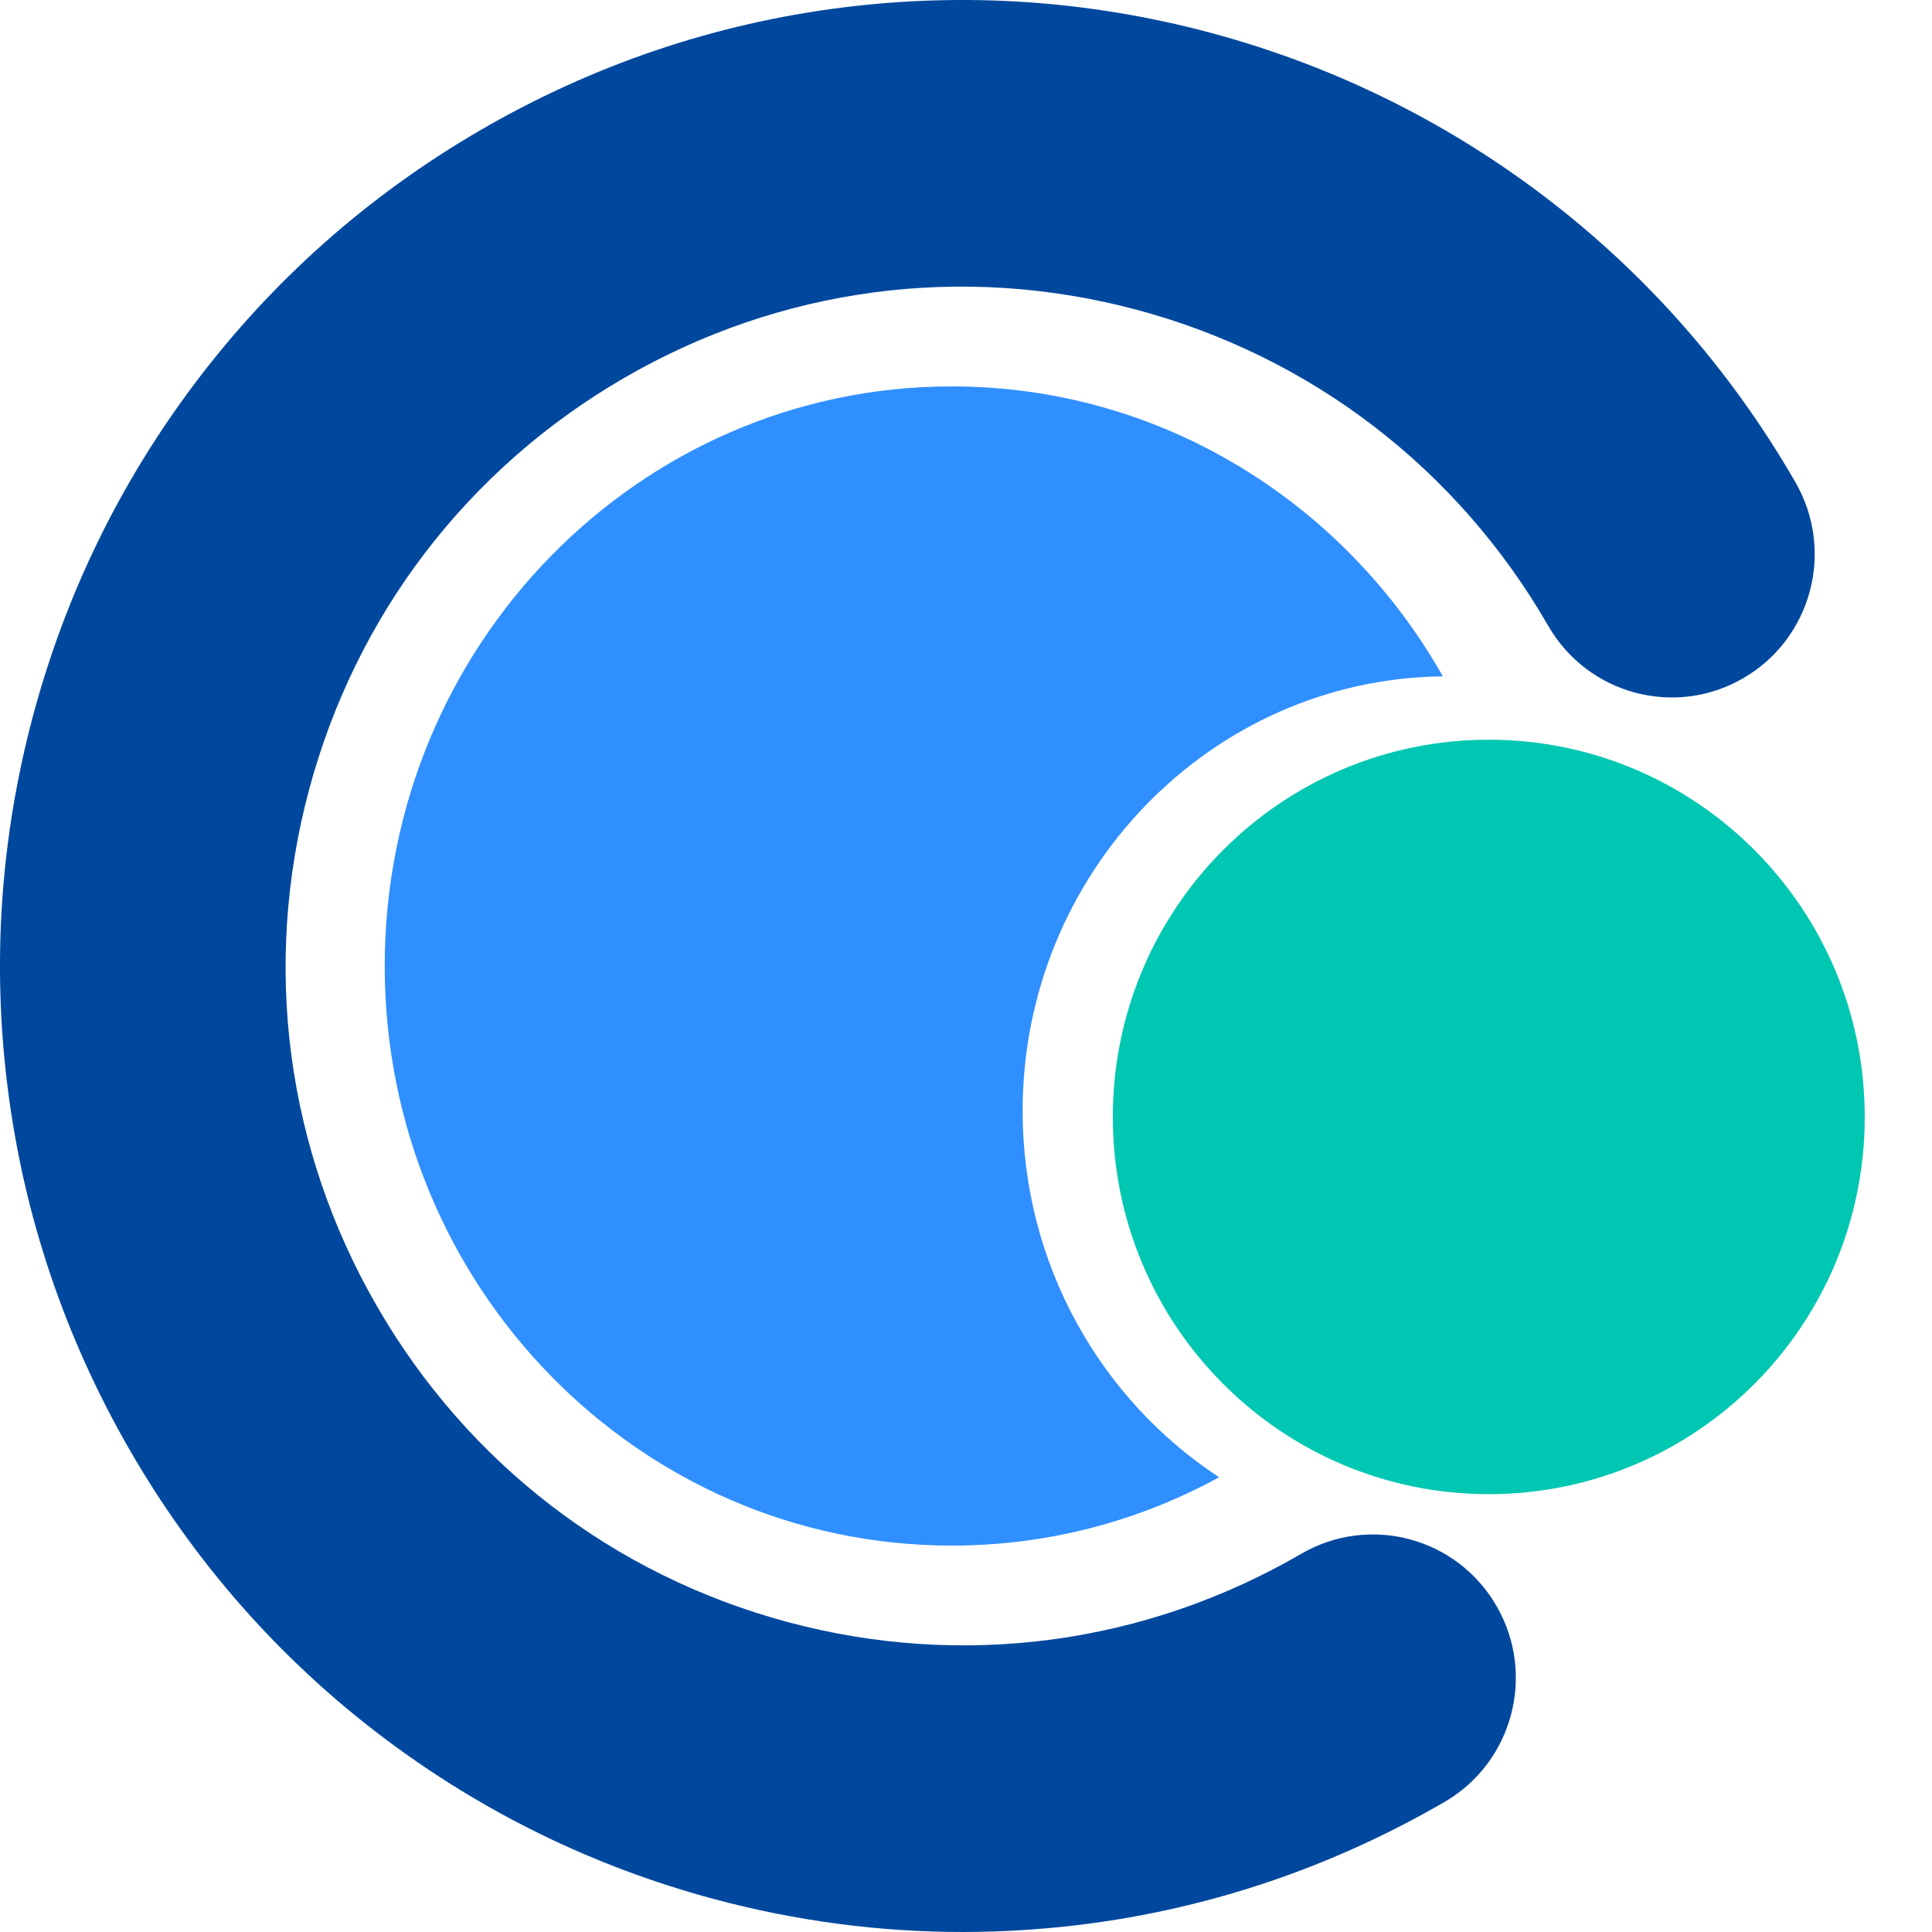
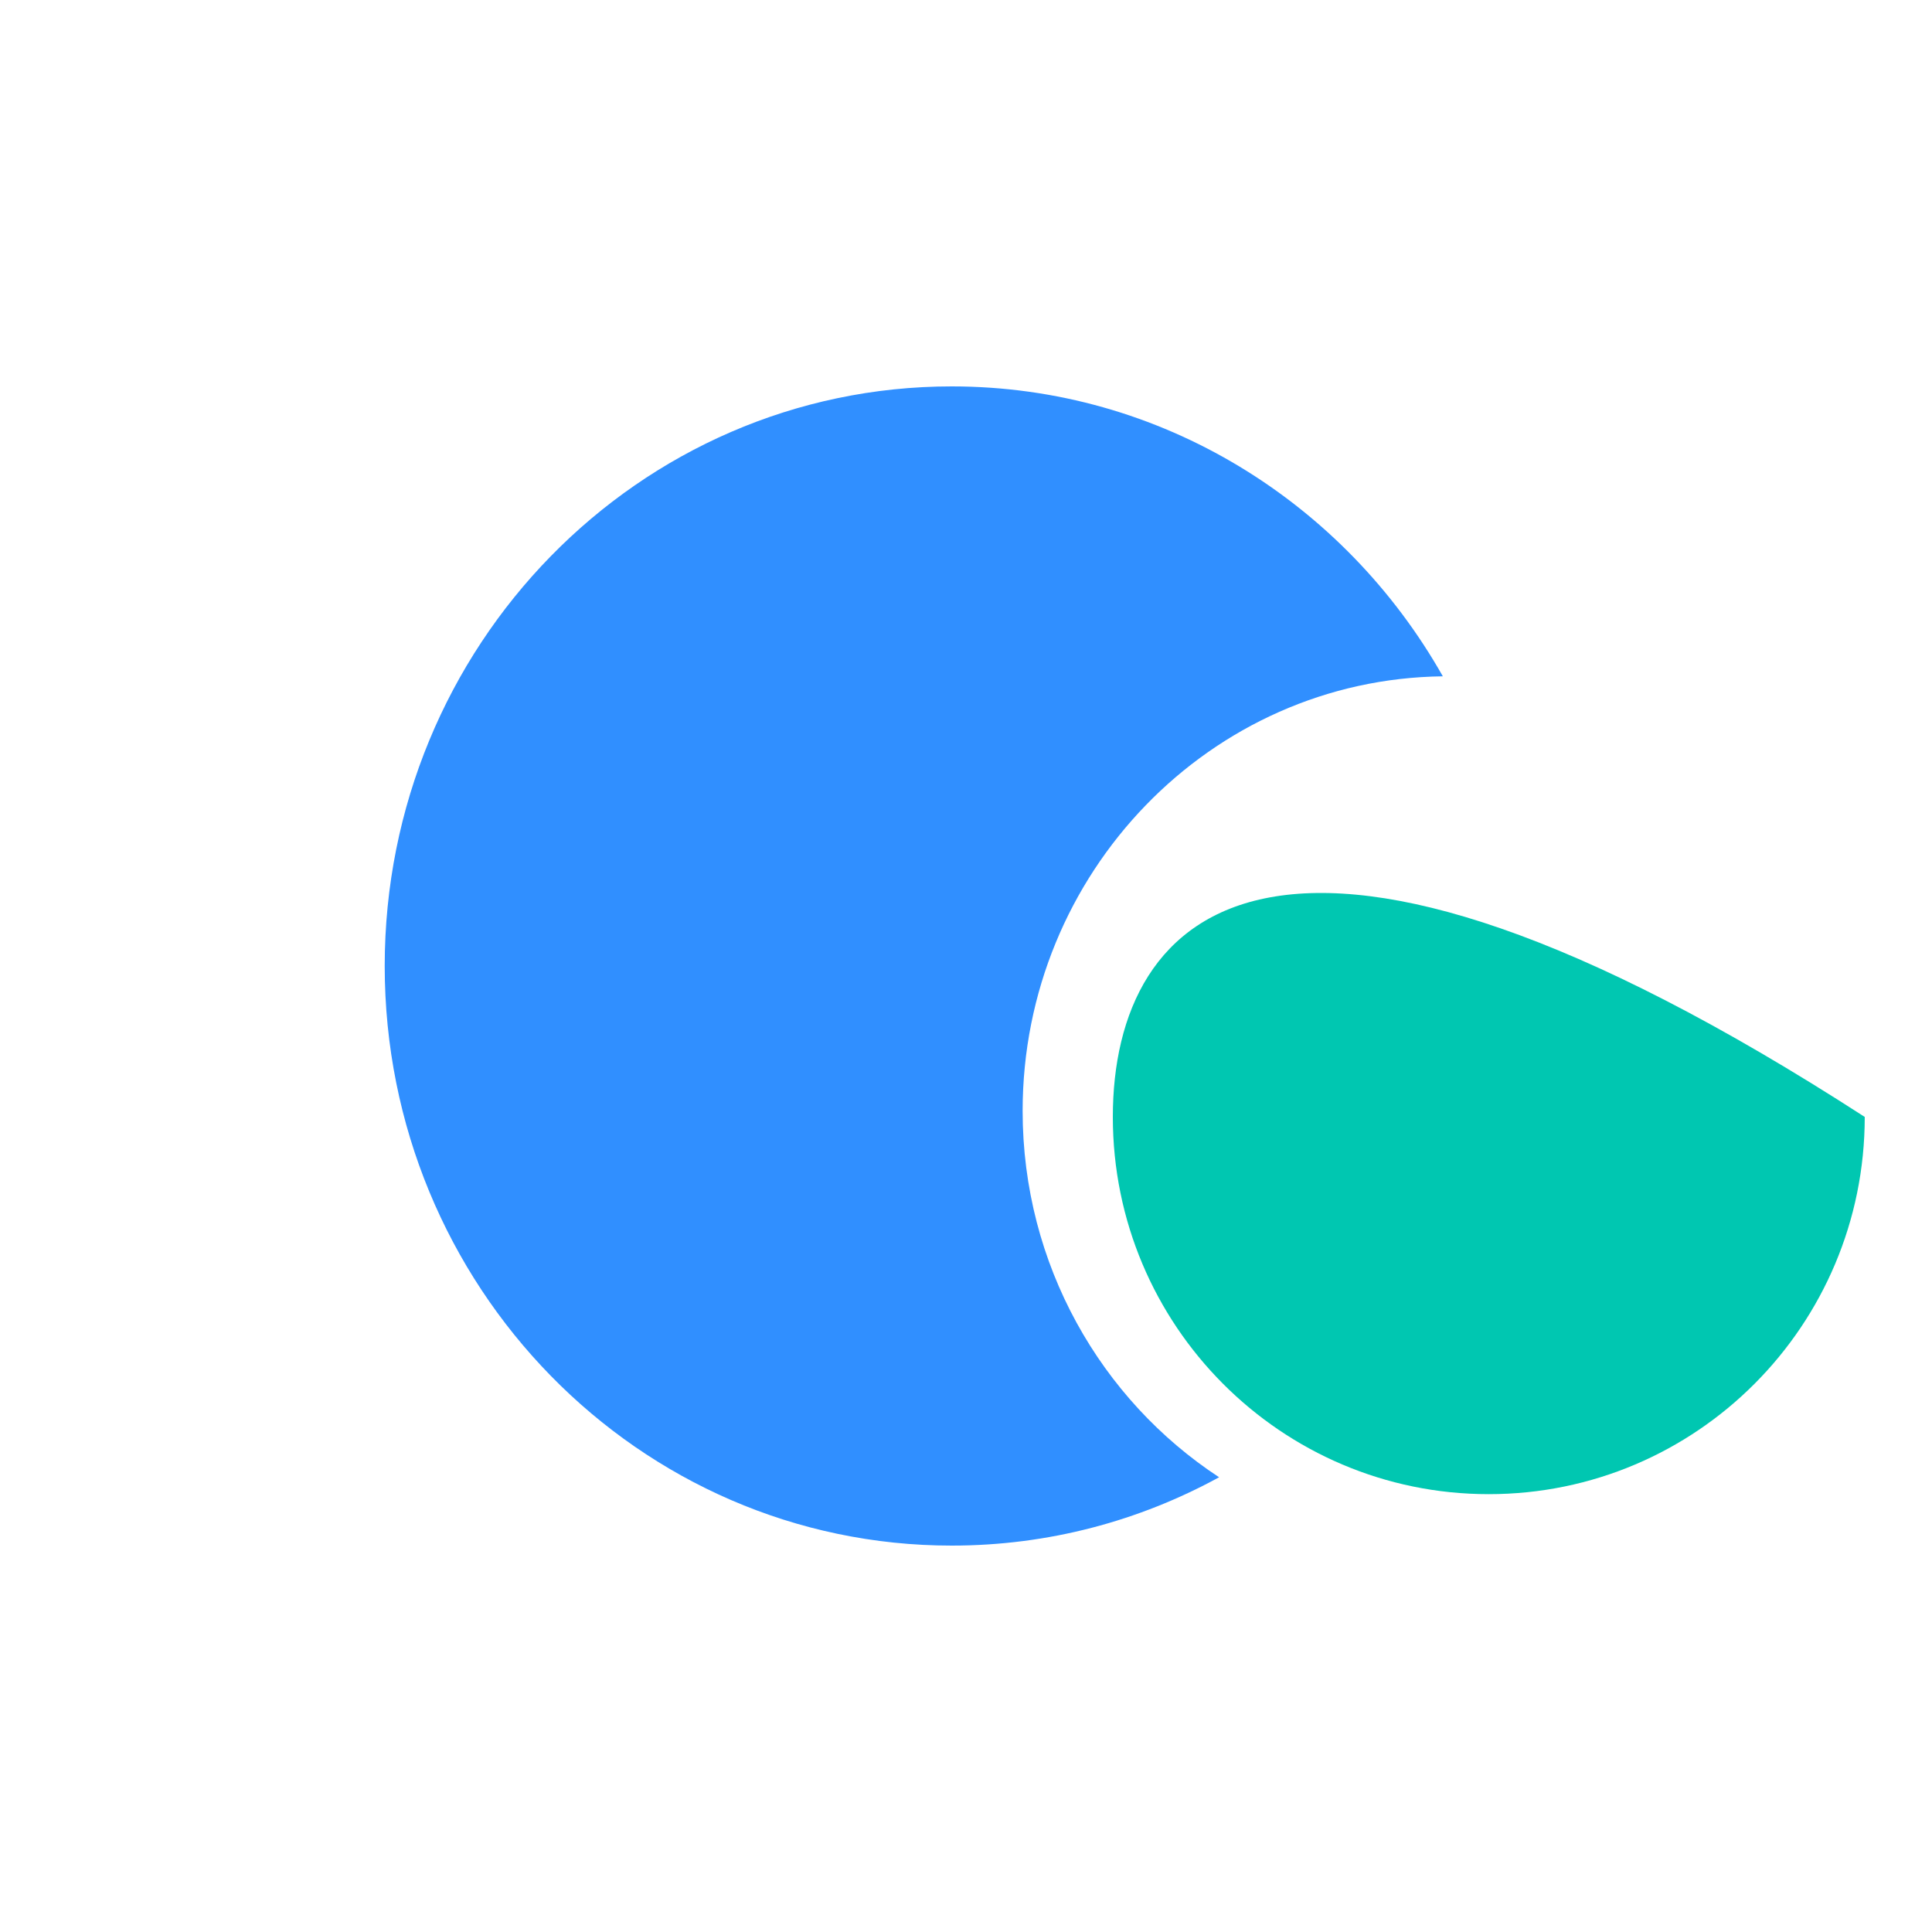
<svg xmlns="http://www.w3.org/2000/svg" width="16" height="16" viewBox="0 0 16 16" fill="none">
-   <path d="M7.973 16C7.281 16 6.593 15.909 5.916 15.728C4.917 15.46 3.993 15.008 3.17 14.386C2.317 13.741 1.612 12.94 1.073 12.006C0.535 11.072 0.194 10.059 0.062 8.996C-0.066 7.97 0.004 6.941 0.271 5.937C0.538 4.934 0.988 4.007 1.609 3.181C2.251 2.326 3.049 1.618 3.98 1.077C4.911 0.537 5.92 0.195 6.979 0.062C8.001 -0.066 9.027 0.004 10.027 0.272C11.026 0.54 11.95 0.992 12.773 1.614C13.625 2.259 14.331 3.06 14.869 3.994C15.197 4.562 15.003 5.288 14.438 5.616C13.872 5.945 13.149 5.751 12.822 5.183C12.072 3.883 10.863 2.954 9.416 2.566C7.97 2.179 6.46 2.38 5.165 3.132C3.869 3.885 2.943 5.098 2.557 6.55C2.171 8.001 2.371 9.516 3.121 10.816C3.871 12.117 5.08 13.046 6.526 13.434C7.972 13.821 9.482 13.62 10.778 12.867C11.344 12.539 12.067 12.733 12.394 13.301C12.722 13.868 12.528 14.595 11.963 14.923C11.032 15.463 10.023 15.805 8.964 15.938C8.633 15.979 8.303 16 7.973 16L7.973 16Z" fill="#00489D" />
-   <path d="M12.329 12.374C14.049 12.374 15.443 10.976 15.443 9.25C15.443 7.525 14.049 6.126 12.329 6.126C10.61 6.126 9.216 7.525 9.216 9.25C9.216 10.976 10.61 12.374 12.329 12.374Z" fill="#00C7B1" />
+   <path d="M12.329 12.374C14.049 12.374 15.443 10.976 15.443 9.25C10.61 6.126 9.216 7.525 9.216 9.25C9.216 10.976 10.61 12.374 12.329 12.374Z" fill="#00C7B1" />
  <path d="M8.469 9.2C8.469 7.229 10.026 5.623 11.949 5.601C11.137 4.166 9.62 3.2 7.882 3.2C5.289 3.2 3.186 5.349 3.186 8C3.186 10.651 5.289 12.8 7.882 12.8C8.683 12.8 9.436 12.595 10.096 12.234C9.118 11.593 8.469 10.473 8.469 9.2Z" fill="#308FFF" />
</svg>